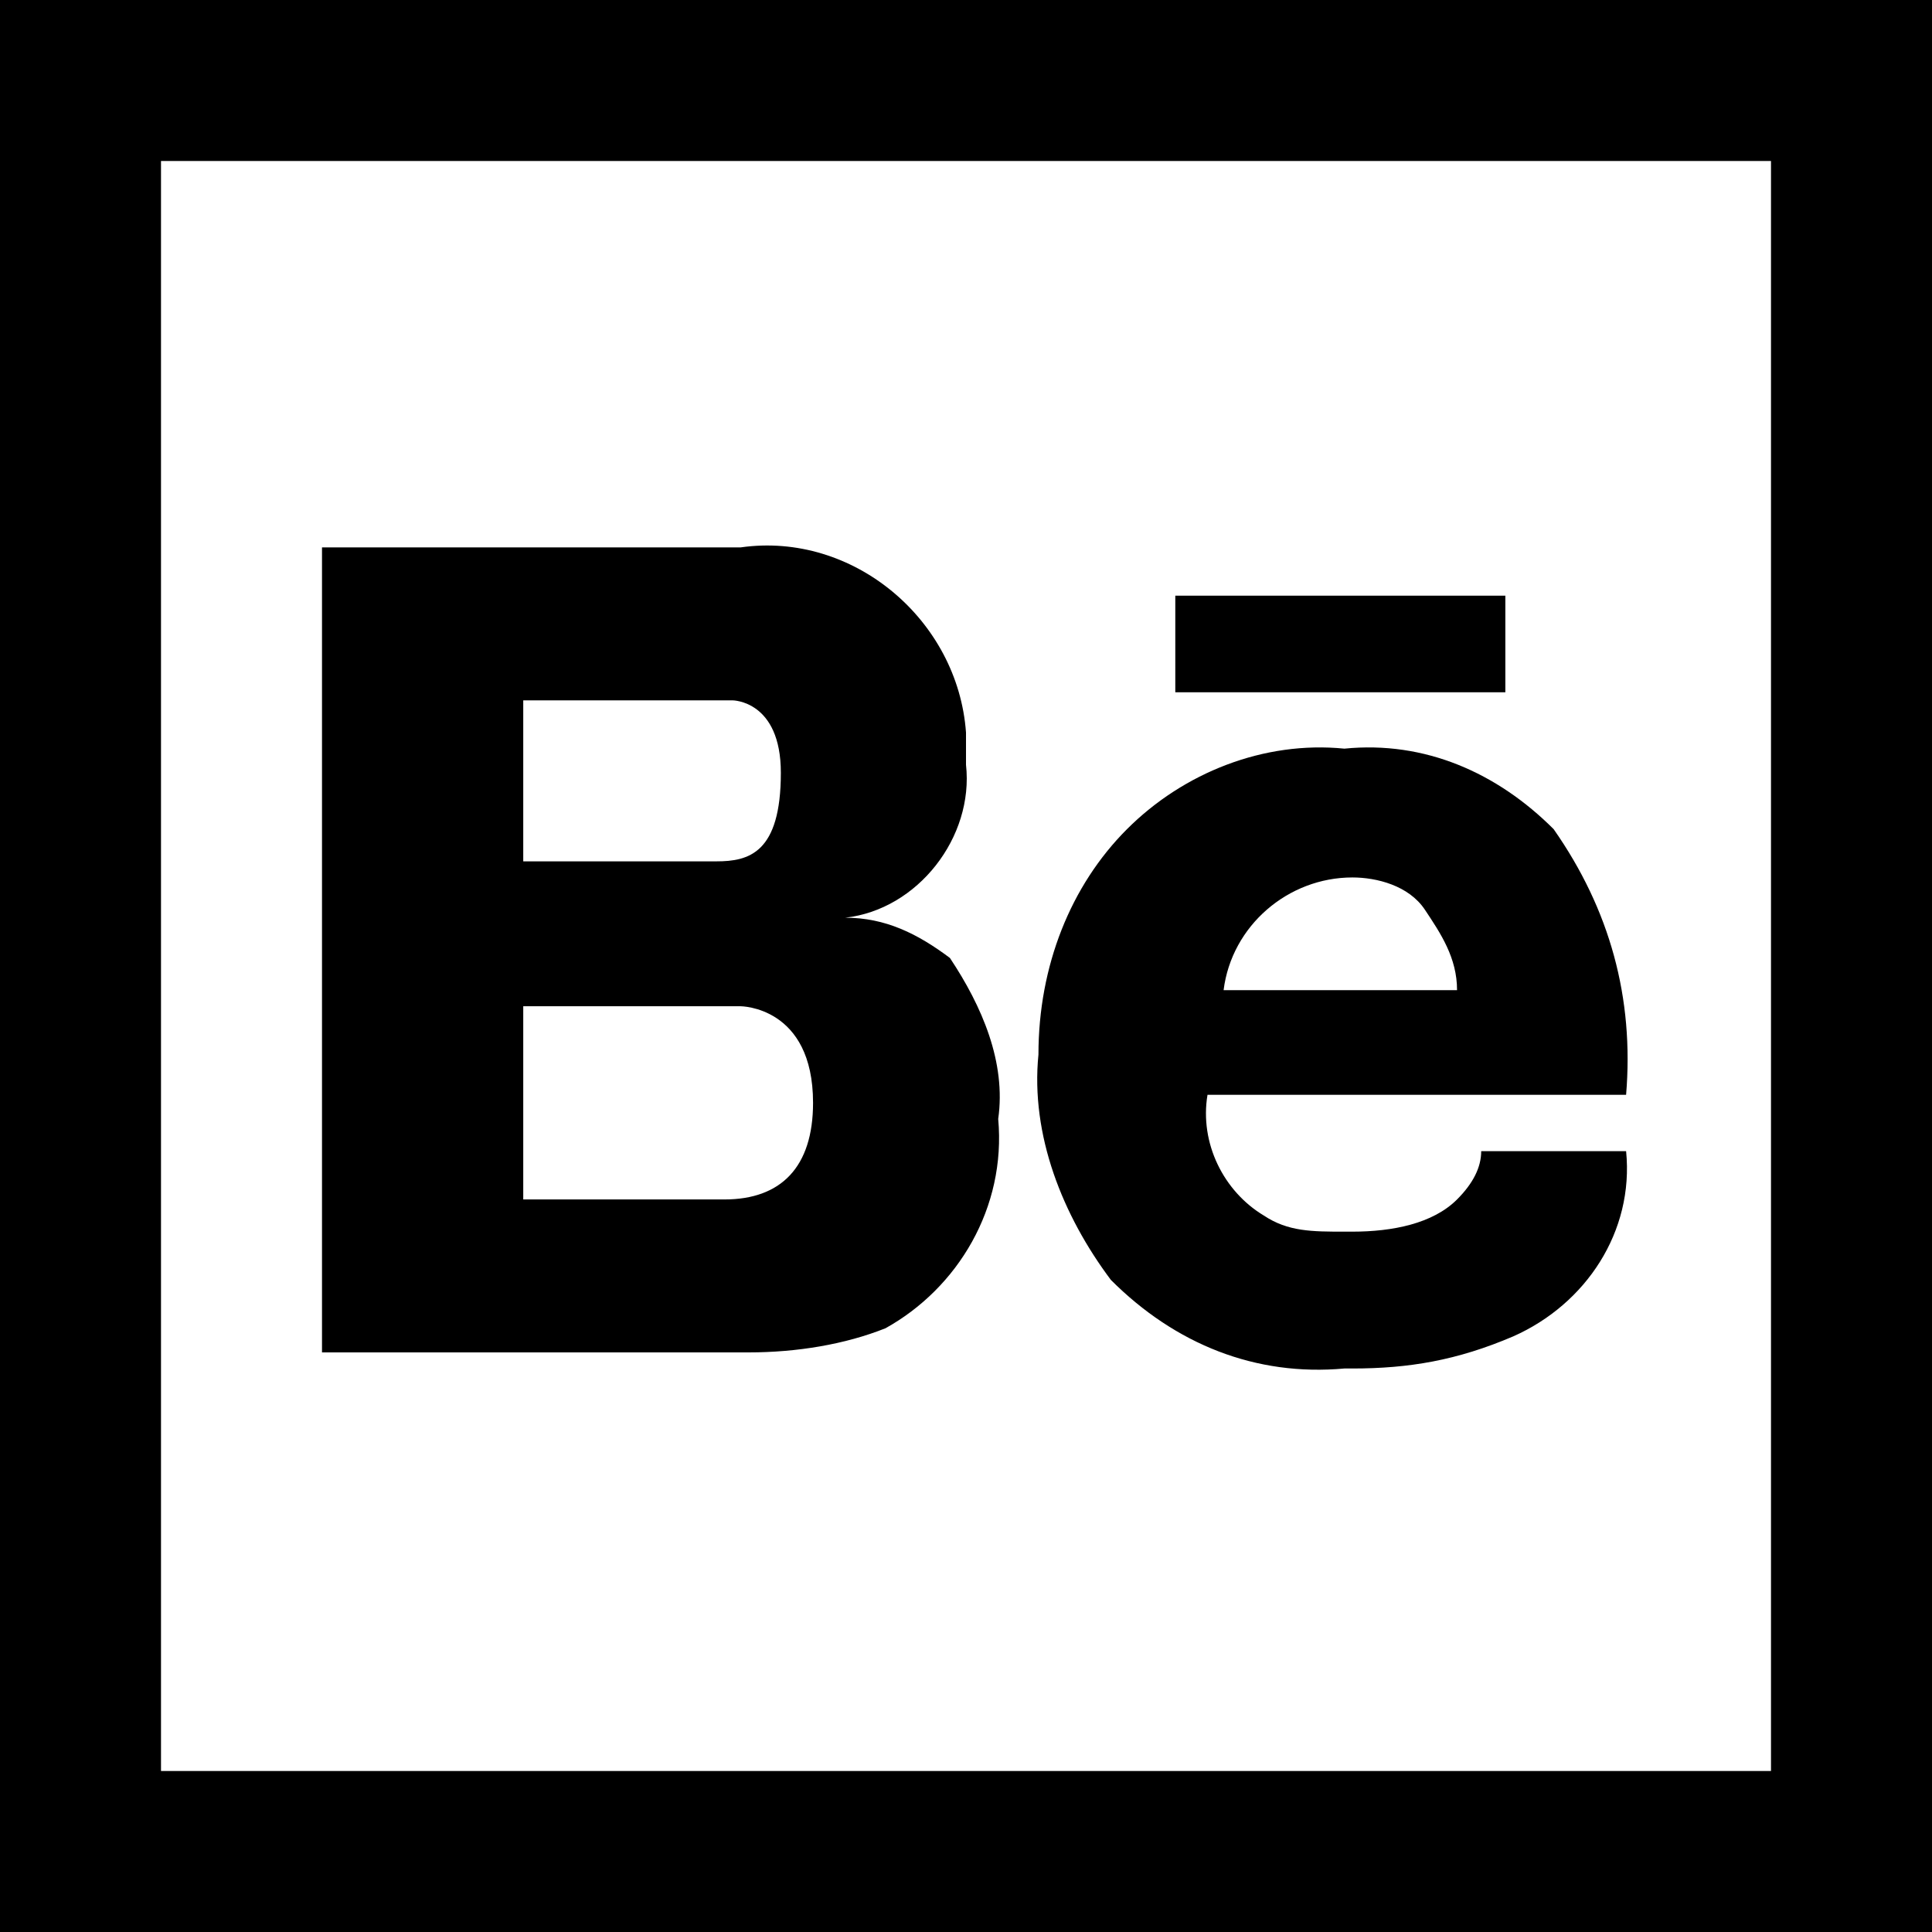
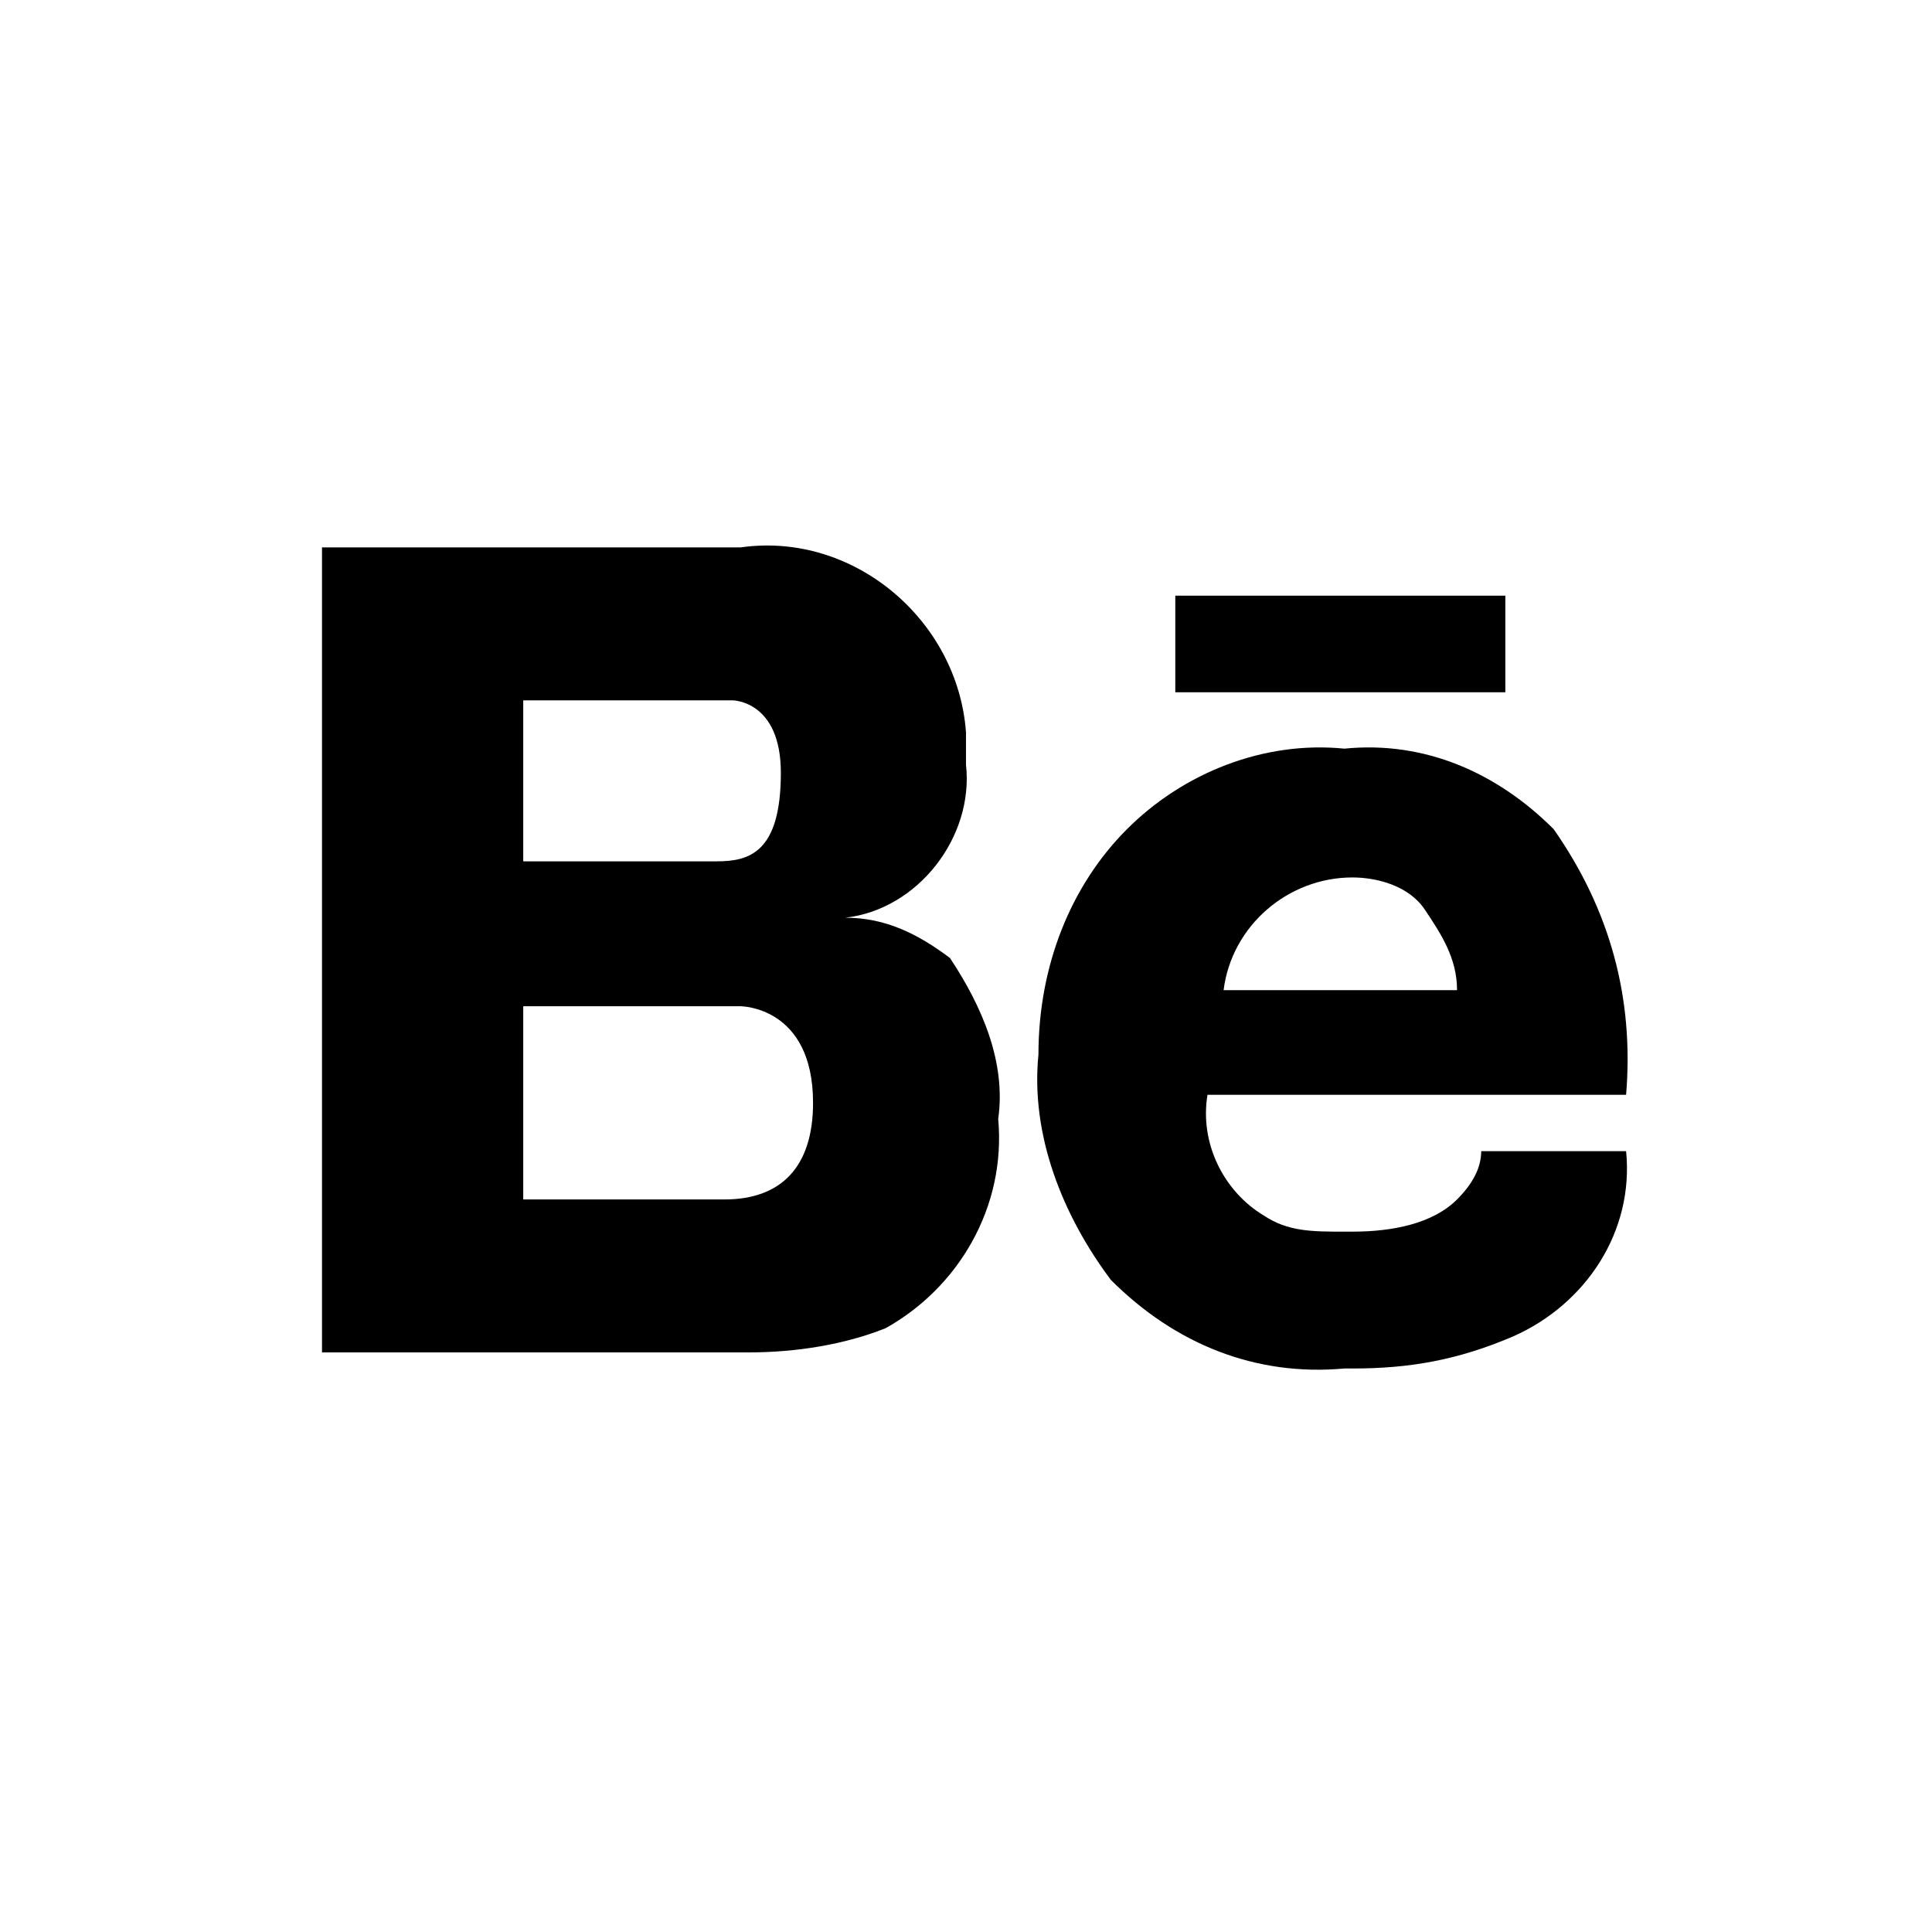
<svg xmlns="http://www.w3.org/2000/svg" version="1.1" id="Layer_1" x="0px" y="0px" viewBox="0 0 24 24" style="enable-background:new 0 0 24 24;" xml:space="preserve">
-   <path d="M16.8,17c-0.1,0-0.1,0-0.1,0c-1.1,0.1-2.1-0.3-2.9-1.1c-0.6-0.8-1-1.8-0.9-2.8c0-1.1,0.4-2.1,1.1-2.8c0.7-0.7,1.7-1.1,2.7-1  c1-0.1,1.9,0.3,2.6,1c0.7,1,1,2.1,0.9,3.3H15c-0.1,0.6,0.2,1.2,0.7,1.5c0.3,0.2,0.6,0.2,1,0.2h0.1c0.5,0,1-0.1,1.3-0.4  c0.2-0.2,0.3-0.4,0.3-0.6h1.8c0.1,1-0.5,1.9-1.4,2.3C18.1,16.9,17.5,17,16.8,17z M16.8,10.9c-0.8,0-1.5,0.6-1.6,1.4h2.9  c0-0.4-0.2-0.7-0.4-1C17.5,11,17.1,10.9,16.8,10.9L16.8,10.9z M9.3,16.8H4v-10h5.2c1.4-0.2,2.7,0.9,2.8,2.3c0,0.1,0,0.3,0,0.4  c0.1,0.9-0.6,1.8-1.5,1.9c0.5,0,0.9,0.2,1.3,0.5c0.4,0.6,0.7,1.3,0.6,2c0.1,1.1-0.5,2.1-1.4,2.6C10.5,16.7,9.9,16.8,9.3,16.8  L9.3,16.8z M6.5,12.5v2.4H9c0.7,0,1.1-0.4,1.1-1.2c0-1.2-0.9-1.2-0.9-1.2L6.5,12.5z M6.5,8.7v2h2.4c0.4,0,0.8-0.1,0.8-1.1  c0-0.9-0.6-0.9-0.6-0.9H6.5L6.5,8.7z M18.7,8.6h-4.1V7.4h4.1V8.6L18.7,8.6z" />
-   <path d="M24,24H0V0h24V24z M2,22h20V2H2V22z" />
+   <path d="M16.8,17c-0.1,0-0.1,0-0.1,0c-1.1,0.1-2.1-0.3-2.9-1.1c-0.6-0.8-1-1.8-0.9-2.8c0-1.1,0.4-2.1,1.1-2.8c0.7-0.7,1.7-1.1,2.7-1  c1-0.1,1.9,0.3,2.6,1c0.7,1,1,2.1,0.9,3.3H15c-0.1,0.6,0.2,1.2,0.7,1.5c0.3,0.2,0.6,0.2,1,0.2h0.1c0.5,0,1-0.1,1.3-0.4  c0.2-0.2,0.3-0.4,0.3-0.6h1.8c0.1,1-0.5,1.9-1.4,2.3C18.1,16.9,17.5,17,16.8,17z M16.8,10.9c-0.8,0-1.5,0.6-1.6,1.4h2.9  c0-0.4-0.2-0.7-0.4-1C17.5,11,17.1,10.9,16.8,10.9z M9.3,16.8H4v-10h5.2c1.4-0.2,2.7,0.9,2.8,2.3c0,0.1,0,0.3,0,0.4  c0.1,0.9-0.6,1.8-1.5,1.9c0.5,0,0.9,0.2,1.3,0.5c0.4,0.6,0.7,1.3,0.6,2c0.1,1.1-0.5,2.1-1.4,2.6C10.5,16.7,9.9,16.8,9.3,16.8  L9.3,16.8z M6.5,12.5v2.4H9c0.7,0,1.1-0.4,1.1-1.2c0-1.2-0.9-1.2-0.9-1.2L6.5,12.5z M6.5,8.7v2h2.4c0.4,0,0.8-0.1,0.8-1.1  c0-0.9-0.6-0.9-0.6-0.9H6.5L6.5,8.7z M18.7,8.6h-4.1V7.4h4.1V8.6L18.7,8.6z" />
</svg>